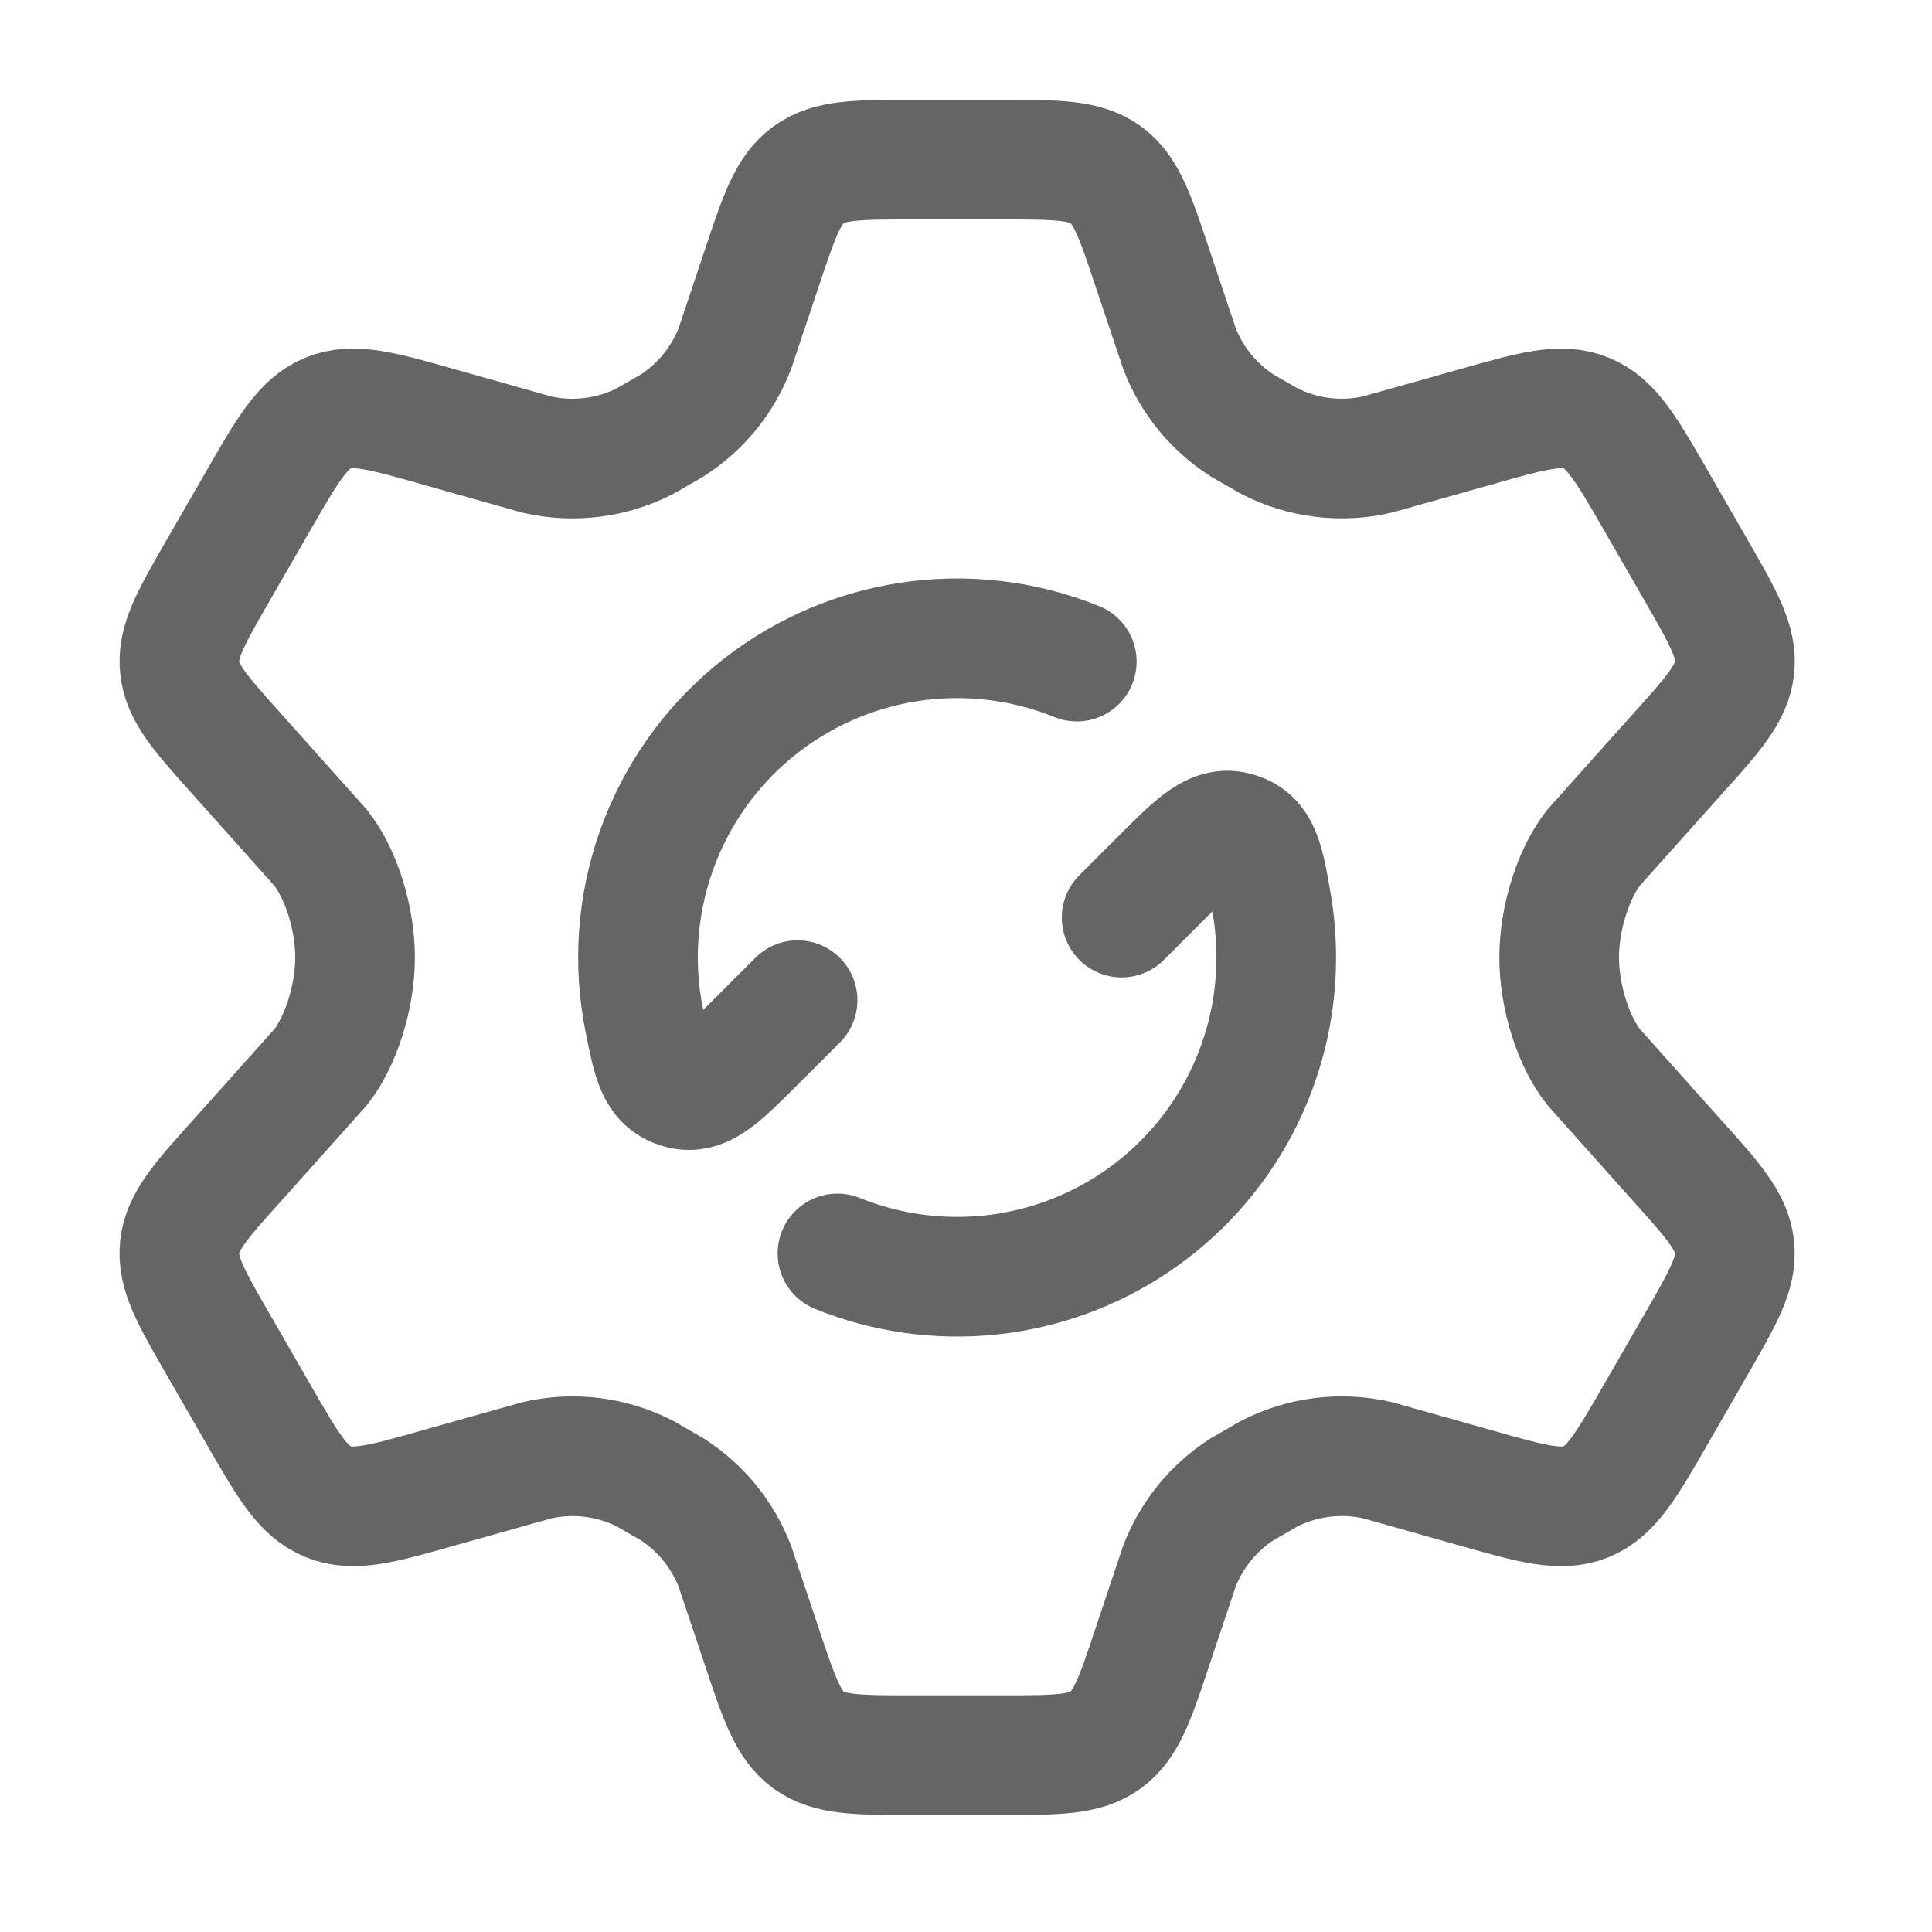
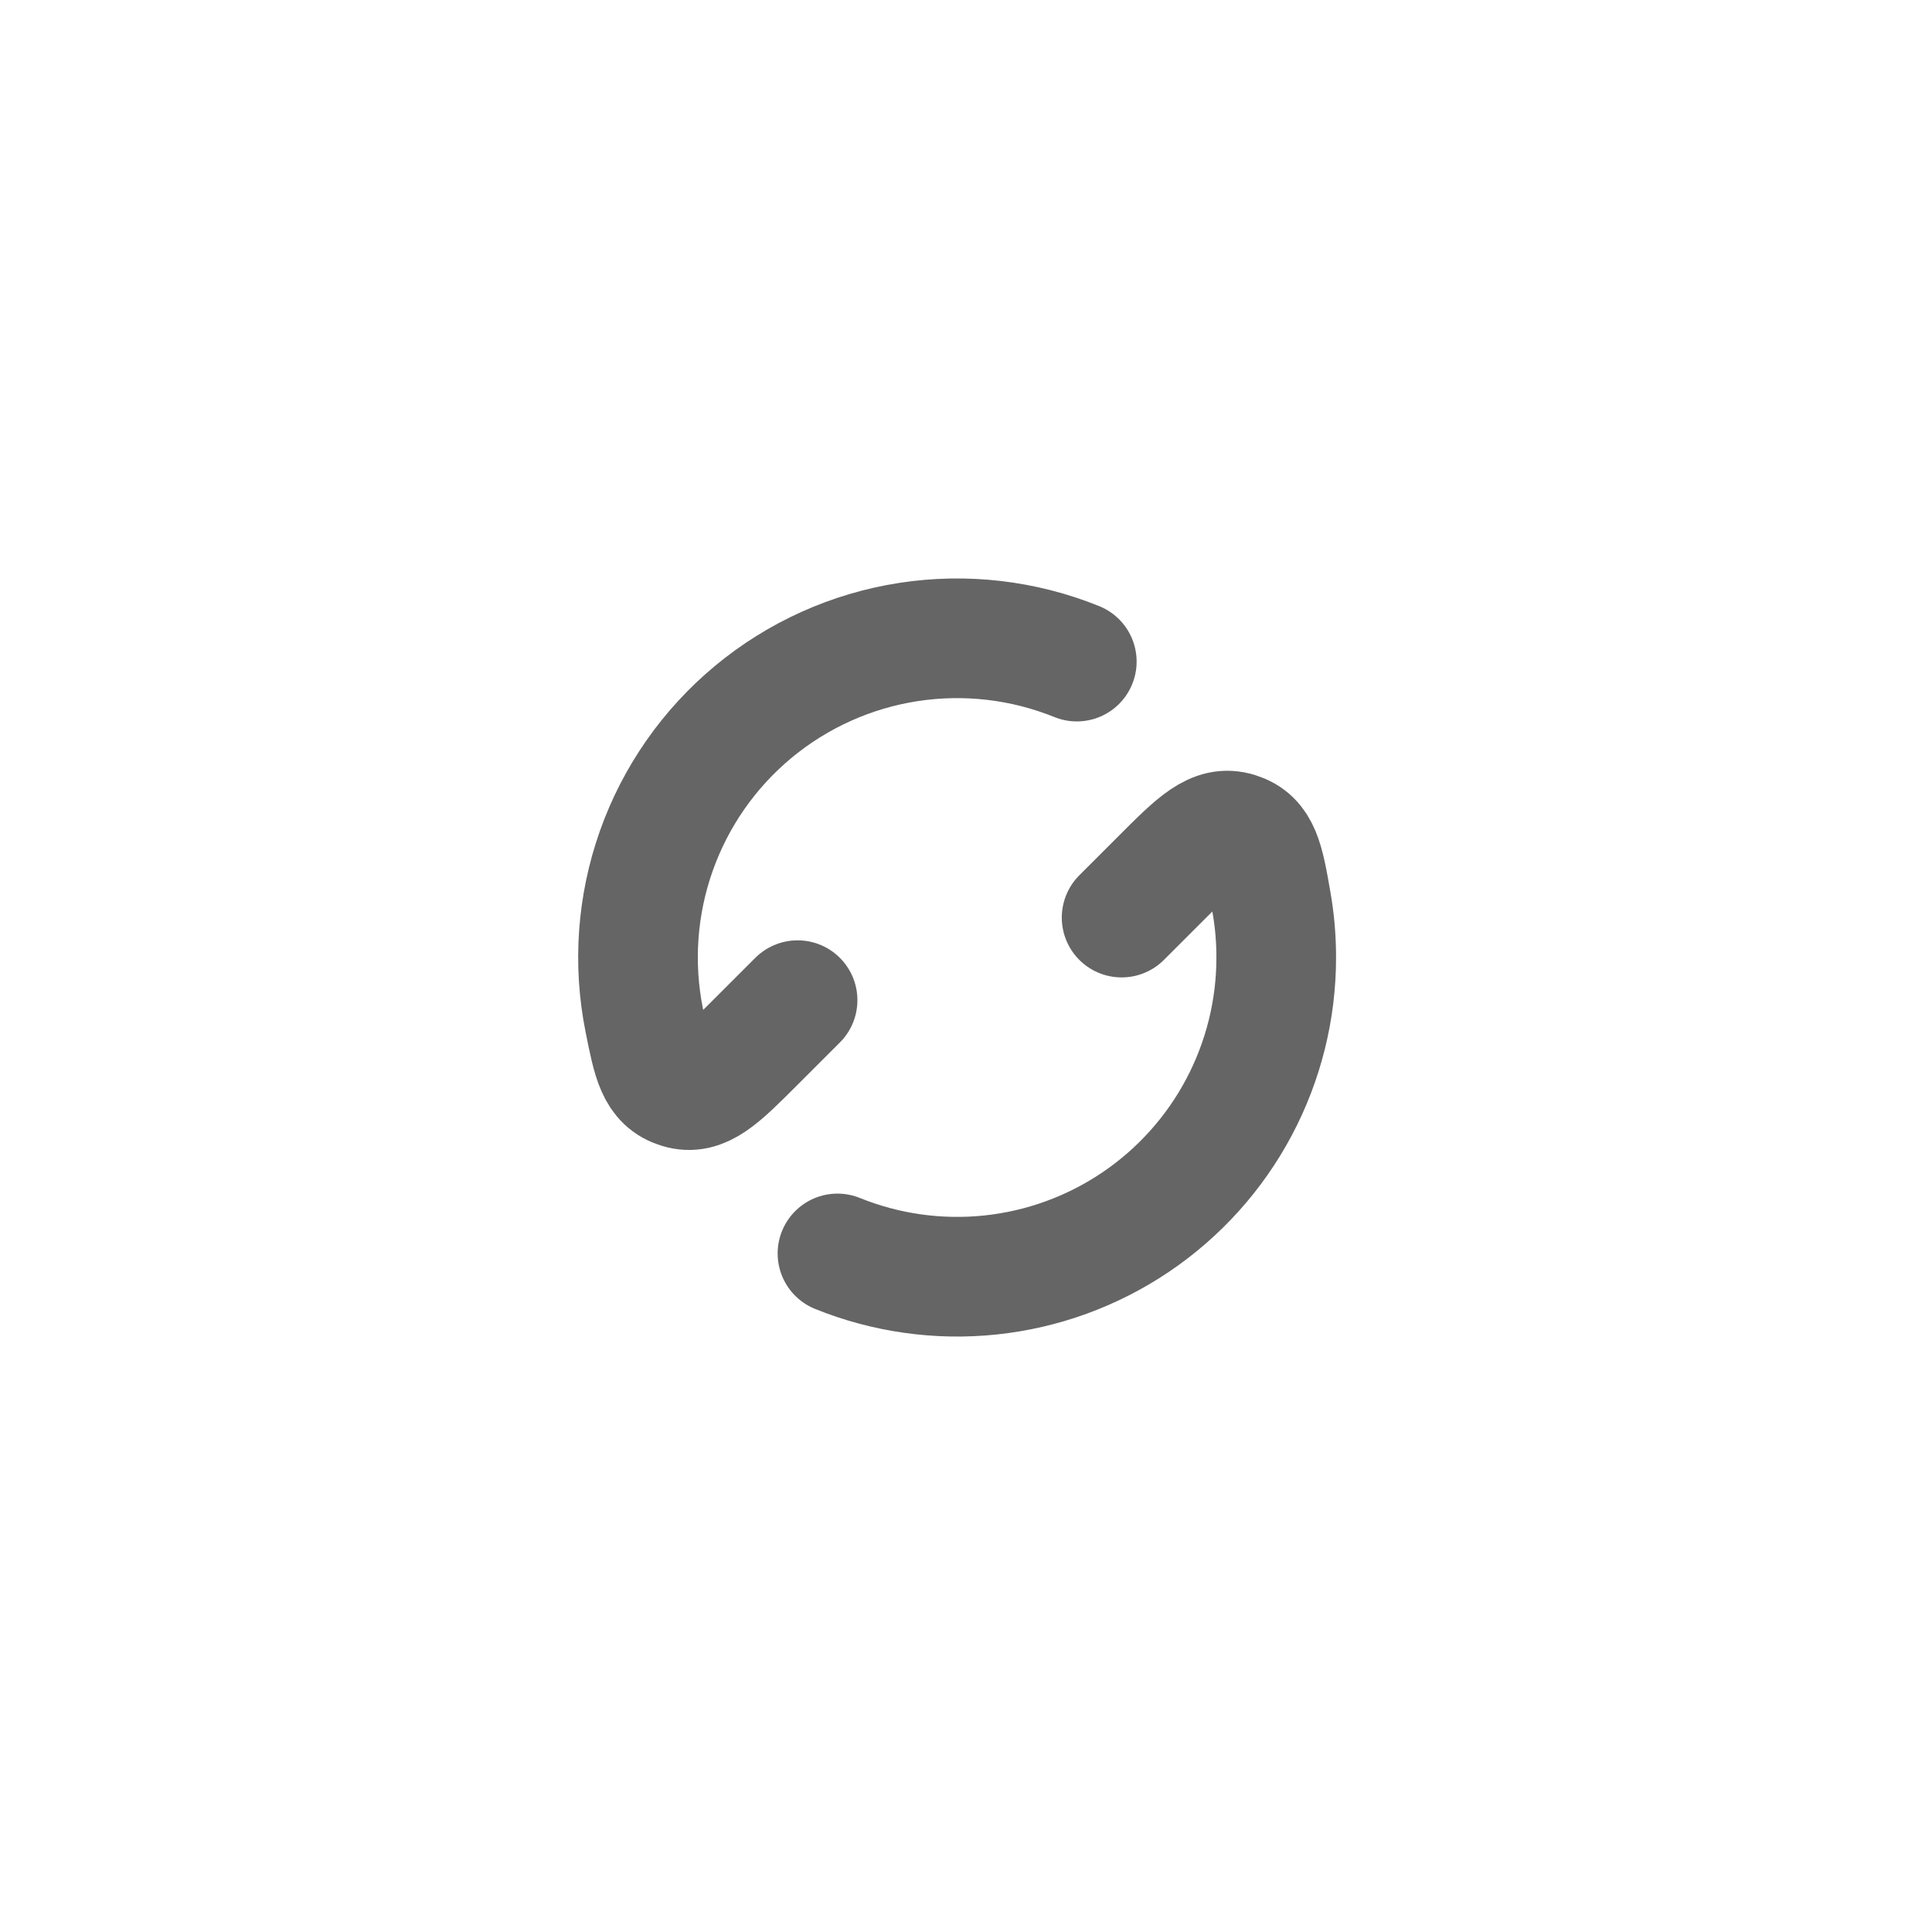
<svg xmlns="http://www.w3.org/2000/svg" fill="none" viewBox="0 0 104 104" height="104" width="104">
-   <path stroke-linejoin="round" stroke-linecap="round" stroke-width="6.441" stroke="#656565" d="M91.27 30.641L89.149 26.96C87.547 24.178 86.744 22.786 85.383 22.237C84.017 21.678 82.476 22.116 79.392 22.992L74.153 24.465C72.182 24.921 70.117 24.663 68.317 23.74L66.87 22.907C65.328 21.918 64.142 20.461 63.486 18.75L62.052 14.468C61.107 11.634 60.635 10.217 59.518 9.401C58.389 8.594 56.895 8.594 53.914 8.594H49.13C46.146 8.594 44.656 8.594 43.535 9.405C42.41 10.217 41.942 11.634 40.997 14.468L39.563 18.75C38.907 20.461 37.721 21.918 36.179 22.907L34.732 23.74C32.933 24.662 30.866 24.921 28.896 24.47L23.657 22.992C20.573 22.116 19.032 21.678 17.666 22.232C16.305 22.791 15.502 24.178 13.9 26.96L11.779 30.641C10.276 33.247 9.524 34.548 9.675 35.94C9.816 37.327 10.821 38.443 12.835 40.681L17.258 45.632C18.345 47.002 19.113 49.39 19.113 51.537C19.113 53.684 18.34 56.072 17.263 57.441L12.835 62.393C10.821 64.626 9.816 65.747 9.67 67.134C9.524 68.521 10.276 69.826 11.779 72.433L13.9 76.113C15.502 78.896 16.305 80.287 17.666 80.837C19.032 81.395 20.573 80.957 23.657 80.081L28.896 78.608C30.871 78.153 32.932 78.41 34.736 79.334L36.179 80.167C37.721 81.154 38.906 82.615 39.563 84.324L40.997 88.605C41.942 91.439 42.414 92.856 43.531 93.672C44.656 94.48 46.15 94.48 49.13 94.48H53.914C56.899 94.48 58.389 94.48 59.51 93.668C60.635 92.856 61.107 91.444 62.048 88.609L63.482 84.324C64.139 82.61 65.324 81.154 66.866 80.167L68.313 79.334C70.112 78.411 72.178 78.153 74.149 78.604L79.388 80.081C82.472 80.957 84.013 81.395 85.379 80.841C86.74 80.283 87.543 78.896 89.145 76.113L91.266 72.433C92.769 69.826 93.521 68.525 93.37 67.134C93.229 65.747 92.224 64.63 90.21 62.393L85.787 57.441C84.7 56.067 83.931 53.684 83.931 51.537C83.931 49.39 84.704 47.002 85.782 45.632L90.21 40.681C92.224 38.448 93.229 37.327 93.375 35.94C93.521 34.553 92.773 33.247 91.27 30.641Z" />
  <path stroke-linejoin="round" stroke-linecap="round" stroke-width="6.441" stroke="#656565" d="M60.377 49.394L62.525 47.247C64.418 45.353 65.368 44.404 66.609 44.799C67.854 45.19 68.051 46.315 68.442 48.565C68.614 49.533 68.7 50.525 68.7 51.541C68.701 54.355 68.011 57.125 66.691 59.61C65.371 62.094 63.461 64.216 61.128 65.79C58.796 67.363 56.113 68.339 53.315 68.633C50.517 68.926 47.689 68.528 45.081 67.473M42.934 53.839L40.598 56.175C38.734 58.038 37.798 58.975 36.57 58.601C35.337 58.227 35.118 57.124 34.68 54.921C34.069 51.88 34.293 48.731 35.328 45.807C36.362 42.883 38.169 40.294 40.556 38.314C42.944 36.334 45.823 35.038 48.888 34.562C51.953 34.087 55.089 34.45 57.964 35.614" />
</svg>